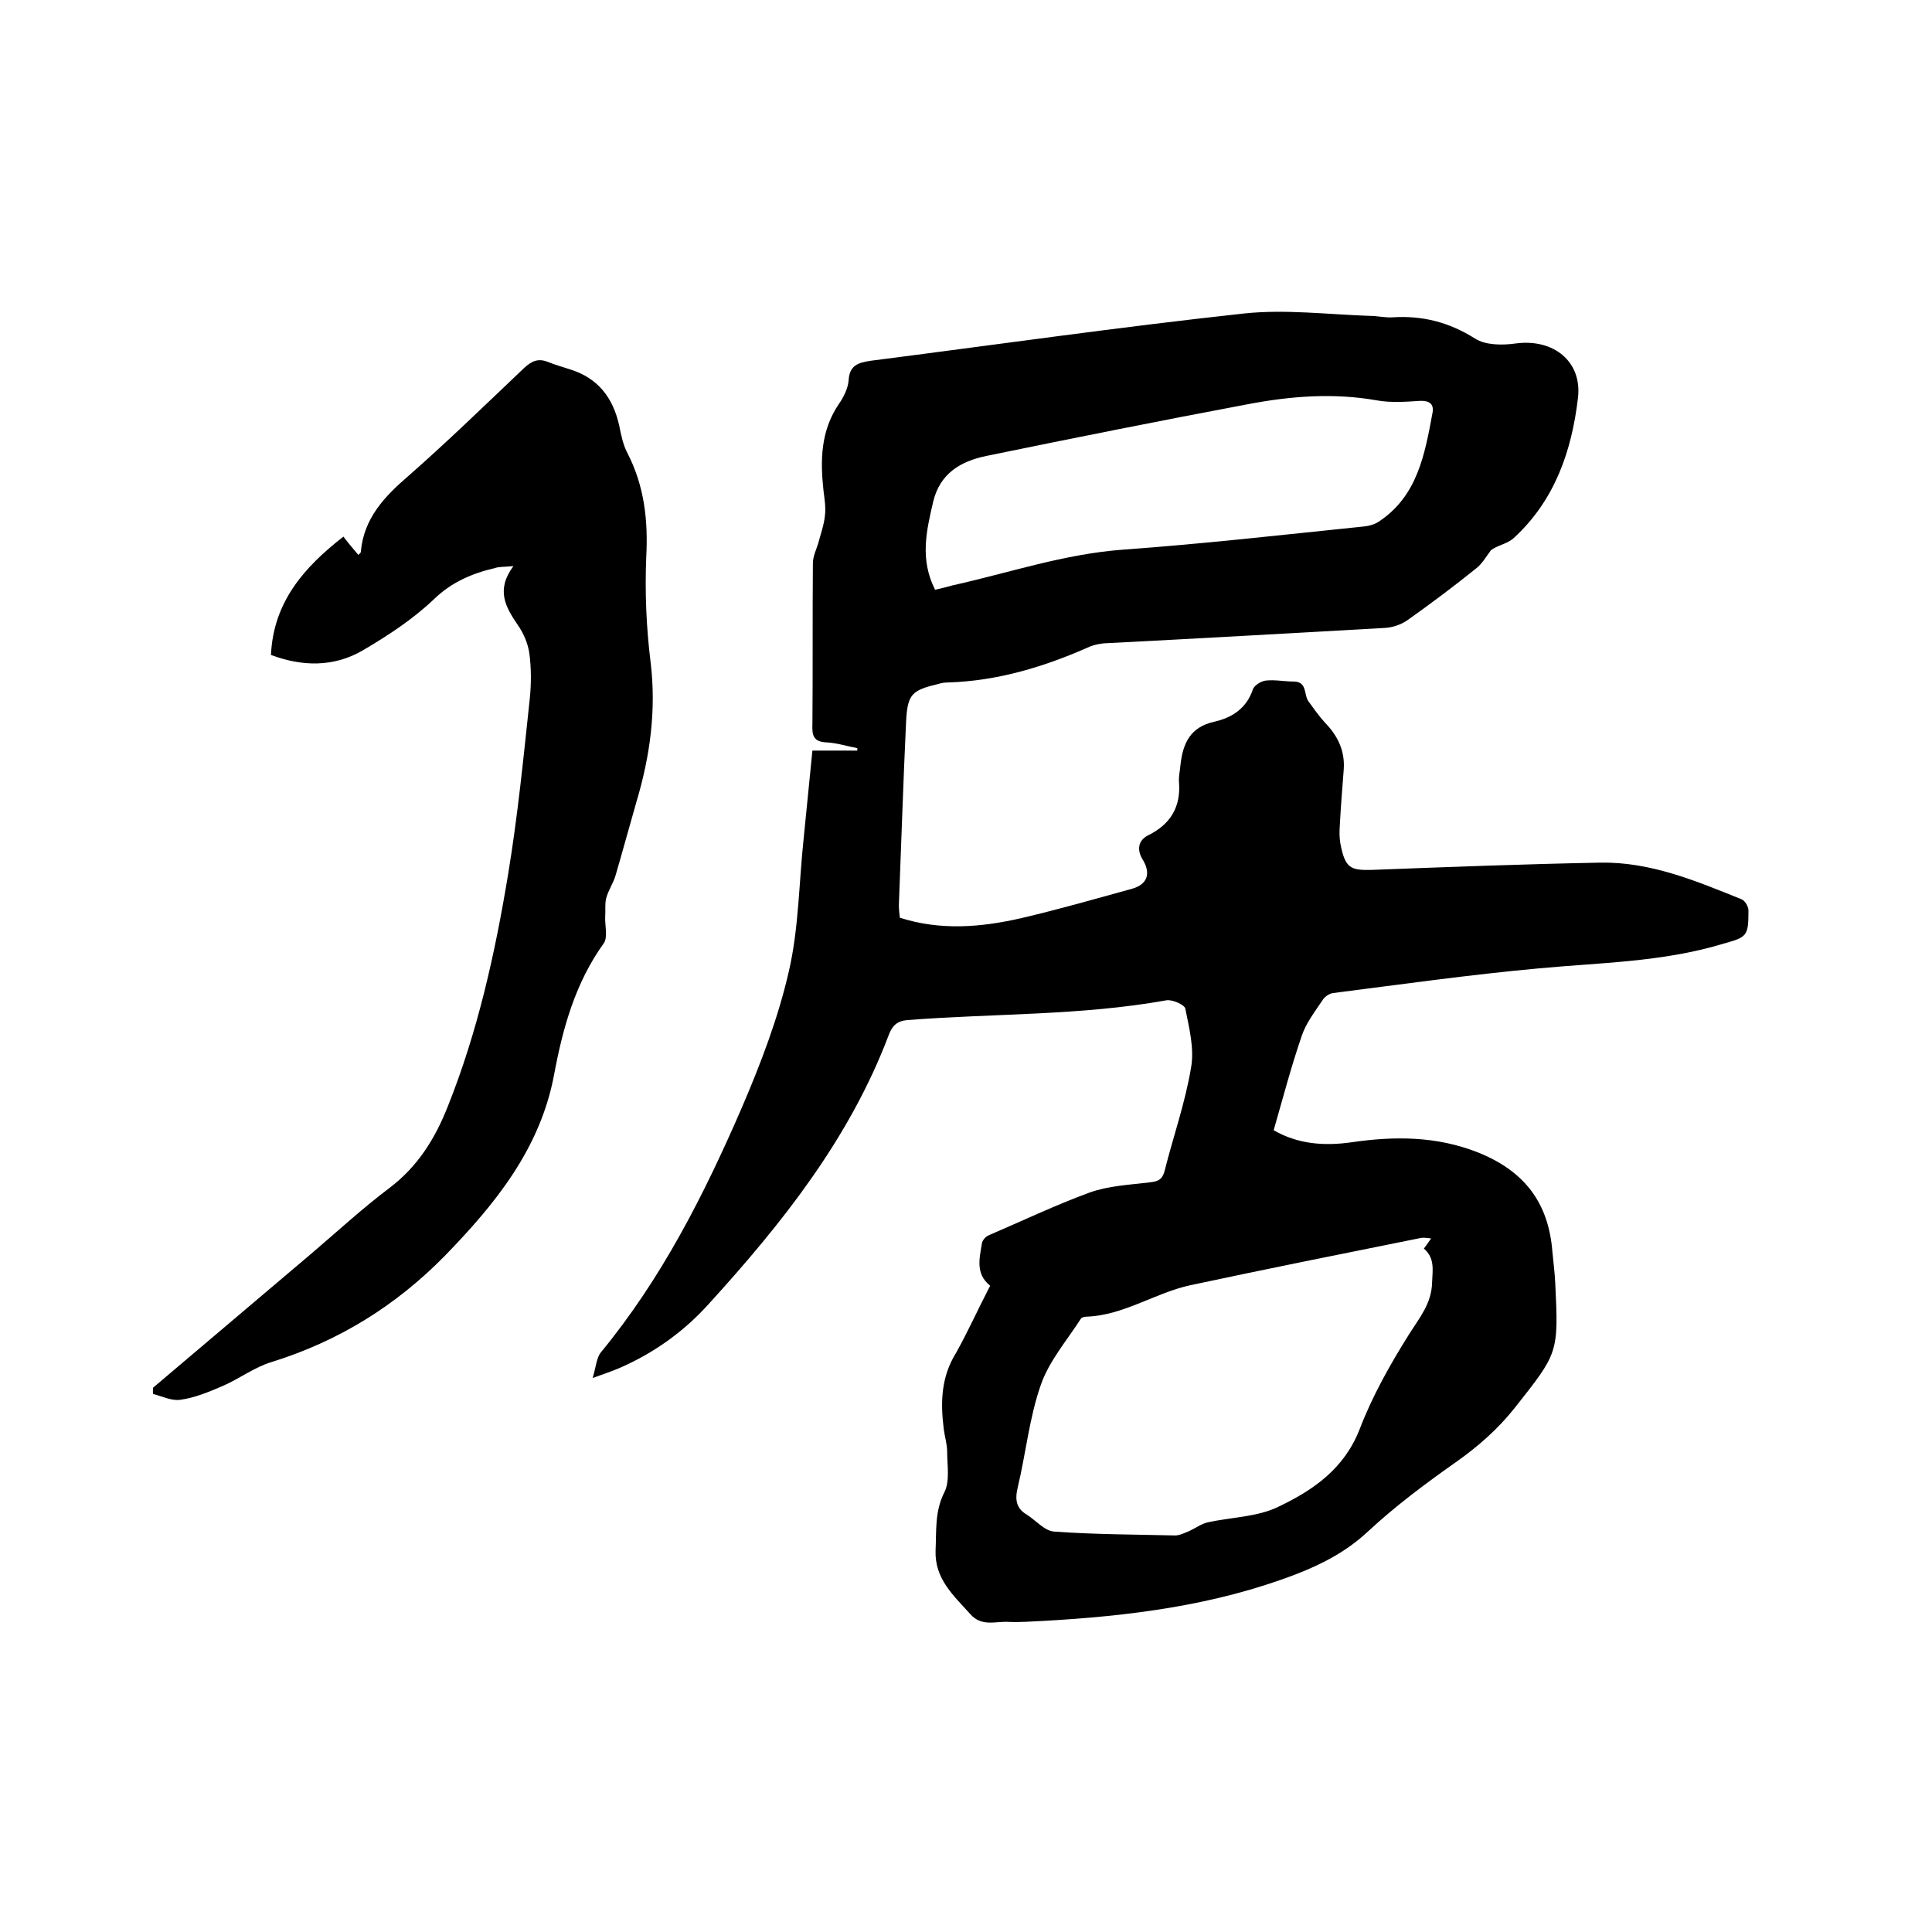
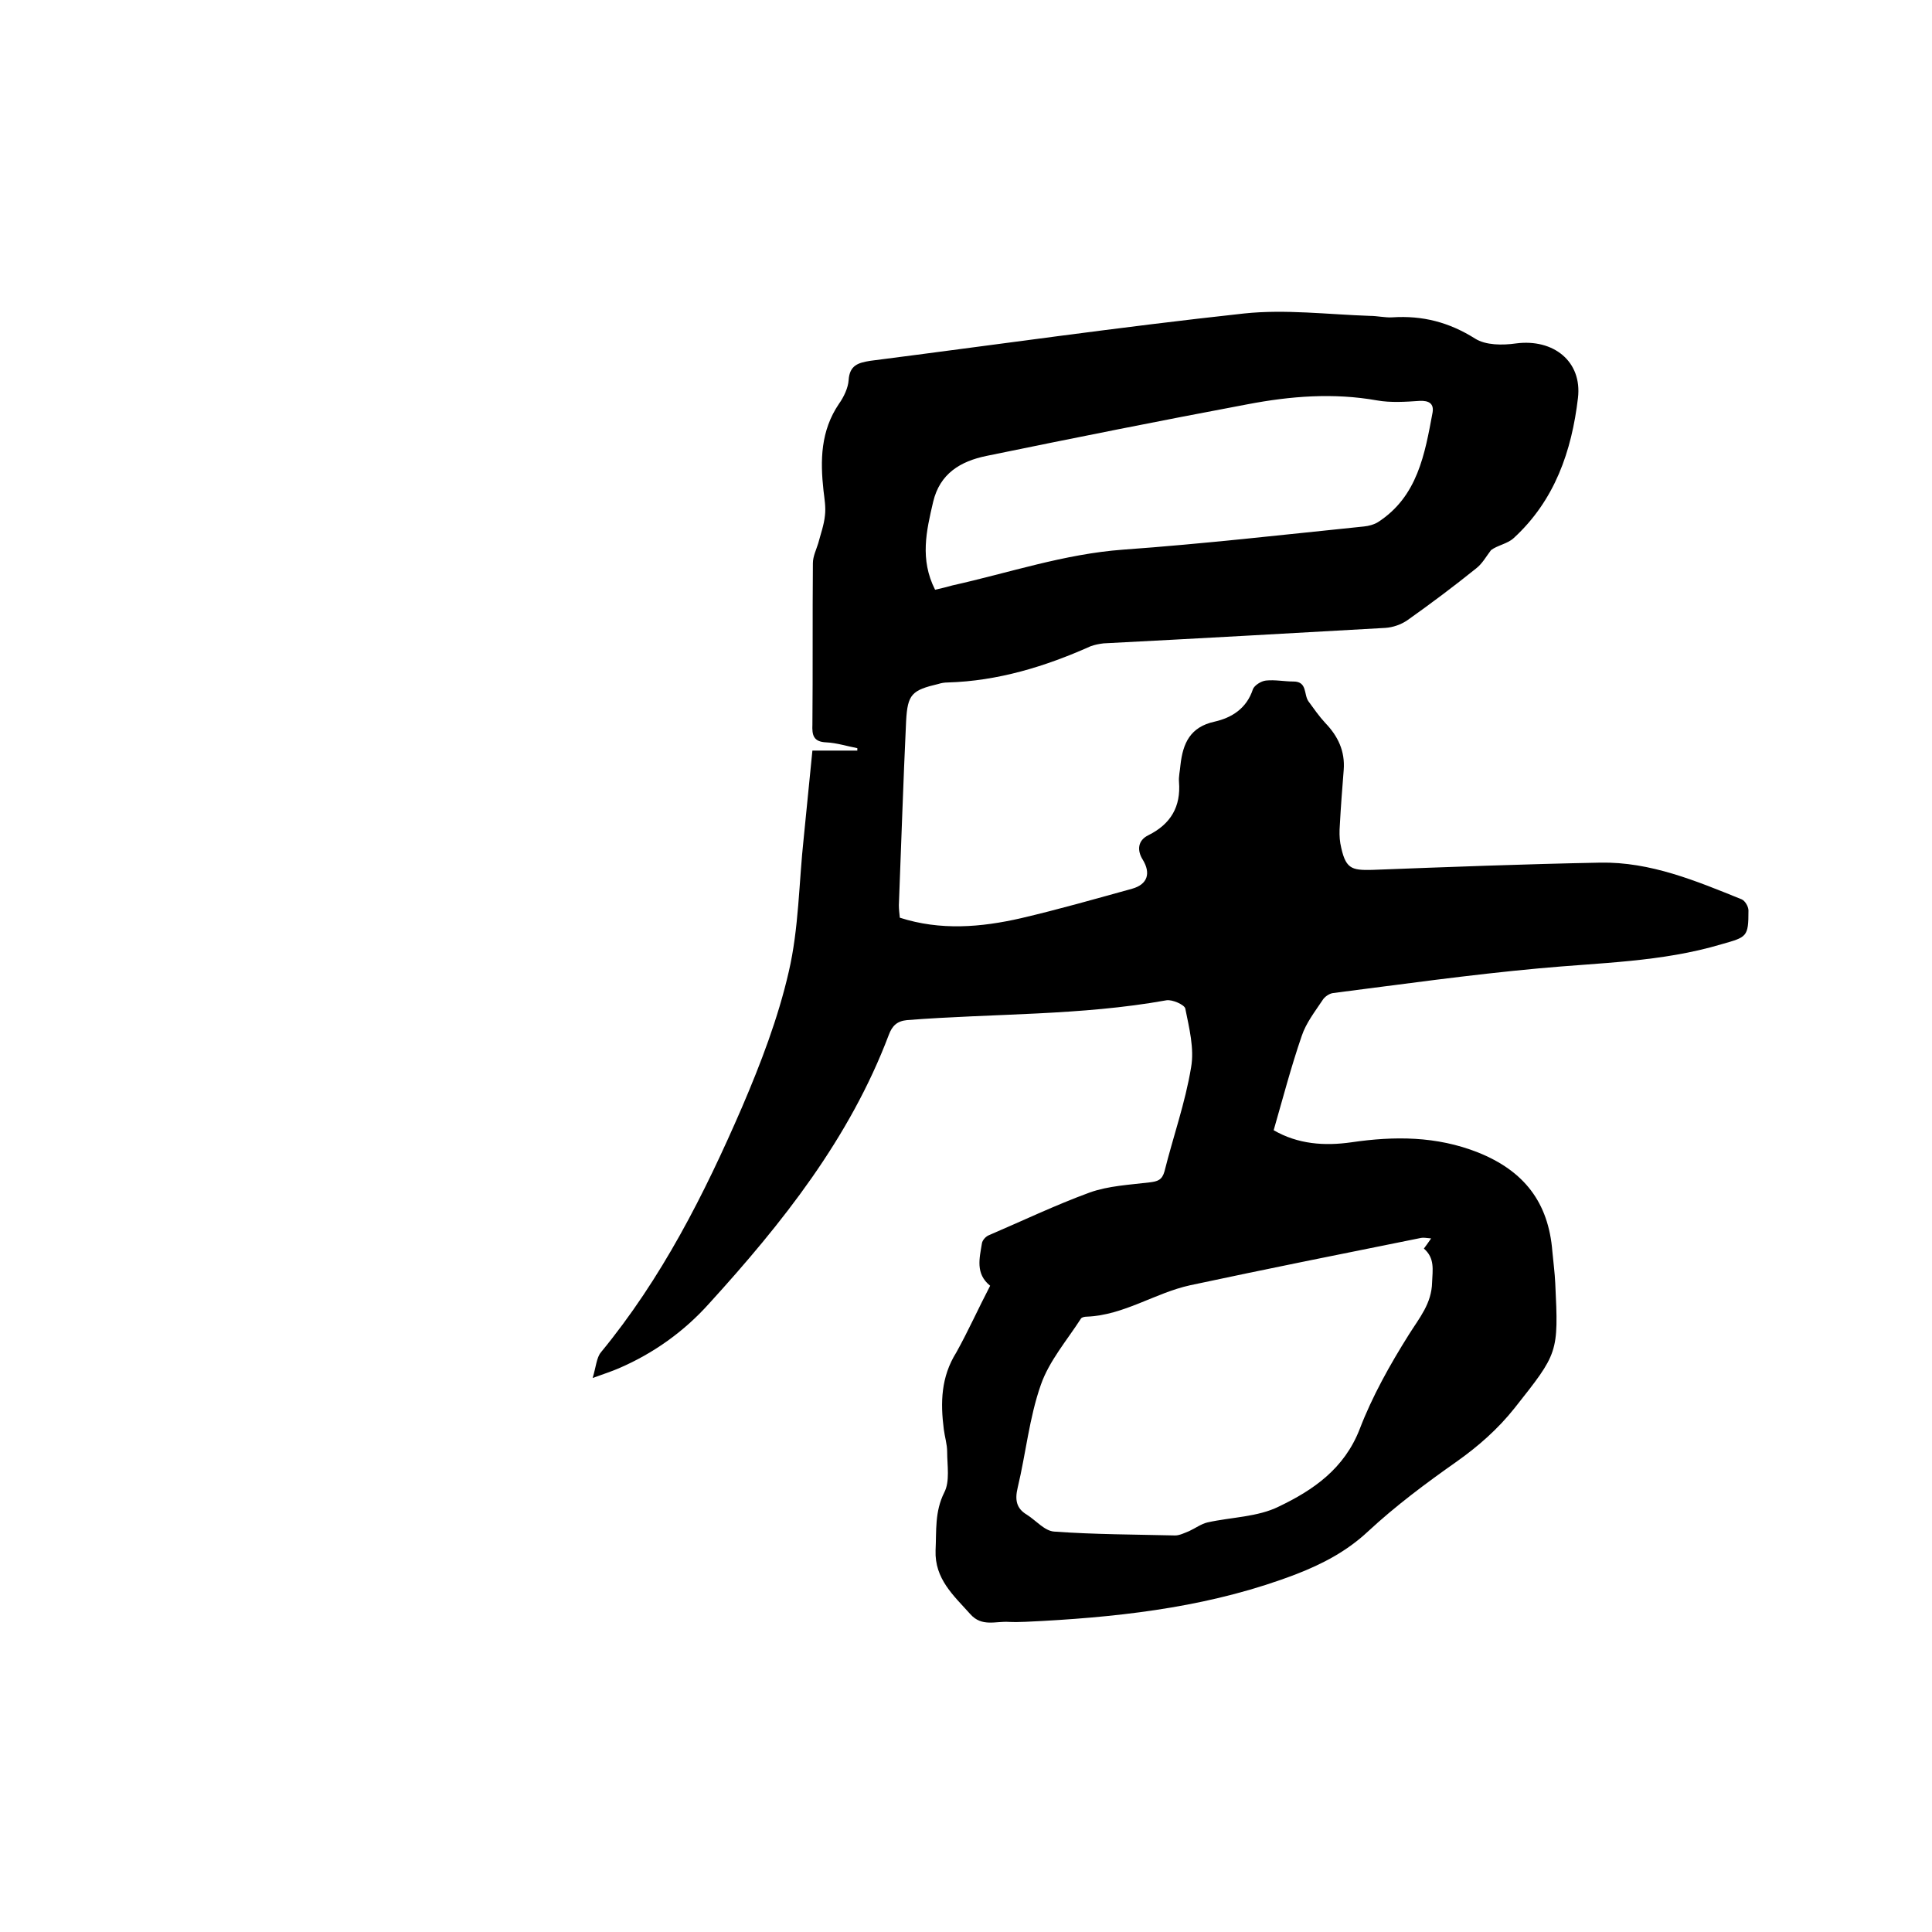
<svg xmlns="http://www.w3.org/2000/svg" enable-background="new 0 0 400 400" viewBox="0 0 400 400">
-   <path d="m205 266.2c-3.1-2.5-2.2-5.7-1.7-8.8.1-.6.7-1.3 1.3-1.6 7-3 13.9-6.3 21-8.9 3.9-1.4 8.3-1.6 12.4-2.1 1.7-.2 2.6-.5 3.1-2.3 1.8-7.2 4.3-14.2 5.5-21.5.7-3.9-.4-8.2-1.2-12.2-.2-.8-2.7-1.9-3.9-1.7-17.8 3.2-35.8 2.7-53.7 4.1-2.1.2-3.1 1.2-3.8 3.1-8.1 21.4-22 38.9-37.2 55.6-5.2 5.8-11.5 10.3-18.7 13.4-1.4.6-2.9 1.1-5.4 2 .7-2.3.8-4.2 1.7-5.3 12.6-15.3 21.4-32.7 29.2-50.7 3.9-9.1 7.5-18.5 9.7-28.1 2.1-9 2.1-18.5 3.1-27.7.6-6 1.2-12 1.8-18.1h9.3c0-.2 0-.3 0-.5-2.1-.4-4.3-1.1-6.4-1.2-2.7-.1-3-1.5-2.9-3.7.1-11.1 0-22.2.1-33.4 0-1.4.7-2.8 1.1-4.1.5-1.9 1.2-3.8 1.4-5.8.2-1.7-.1-3.4-.3-5.1-.7-6.3-.6-12.4 3.2-18 1-1.4 1.9-3.3 2-4.9.2-3.1 2-3.6 4.5-4 25.8-3.3 51.6-7 77.4-9.8 8.5-.9 17.3.2 26 .5 1.6 0 3.2.4 4.7.3 6.2-.4 11.7 1 17.1 4.4 2.2 1.4 5.7 1.4 8.5 1 7.7-1 13.7 3.7 12.8 11.3-1.3 11-4.8 21.2-13.3 29-1.3 1.2-3.4 1.5-4.7 2.5-1 1.3-1.8 2.8-3.1 3.8-4.6 3.7-9.4 7.3-14.2 10.7-1.3.9-3 1.5-4.6 1.6-19.4 1.1-38.9 2.2-58.3 3.2-.9.1-1.9.3-2.7.6-9.4 4.2-19.2 7.2-29.6 7.5-.6 0-1.3.1-1.9.3-5.5 1.3-6.4 2.1-6.7 7.7-.6 12.7-1 25.4-1.5 38.1 0 .8.1 1.7.2 2.6 8.4 2.7 16.8 2 25.1.1 7.7-1.8 15.4-4 23-6.1 3.2-.9 3.9-3.2 2.2-6-1.2-1.9-1.1-4 1.2-5.1 4.6-2.3 6.7-5.9 6.3-11-.1-1.1.2-2.3.3-3.5.5-4.5 2-7.9 7.1-9 3.5-.8 6.6-2.7 7.9-6.7.3-.8 1.7-1.7 2.7-1.8 1.9-.2 3.8.2 5.7.2 2.9 0 2.1 2.7 3.1 4.1 1.1 1.5 2.2 3.1 3.5 4.5 2.6 2.7 4.1 5.8 3.8 9.7-.3 3.8-.6 7.6-.8 11.4-.1 1.3-.1 2.6.1 3.8 1 5.3 2.2 5.6 6.6 5.5 15.7-.6 31.5-1.2 47.2-1.5 10.4-.2 19.9 3.8 29.3 7.6.7.3 1.4 1.5 1.4 2.3 0 5.5-.3 5.5-5.6 7-12.4 3.7-25.2 3.8-37.9 5-14.2 1.3-28.4 3.3-42.5 5.1-.8.1-1.8.8-2.2 1.5-1.6 2.4-3.4 4.7-4.3 7.4-2.2 6.4-3.9 12.9-5.8 19.5 5 2.9 10.5 3.3 16.1 2.5 8.9-1.3 17.6-1.3 26.2 2.1 9.5 3.8 14.6 10.3 15.4 20.5.2 2.2.5 4.4.6 6.6.7 14.5.6 14.4-8.4 25.8-3.5 4.4-7.5 7.9-12 11.1-6.4 4.5-12.7 9.2-18.4 14.5-4.4 4.1-9.4 6.7-14.8 8.8-16.9 6.5-34.6 8.7-52.5 9.7-2.3.1-4.7.3-7 .2-2.7-.2-5.6 1.1-8-1.6-3.5-3.9-7.4-7.3-7.2-13.2.2-4.1-.2-8 1.8-12 1.2-2.3.6-5.6.6-8.4 0-1.6-.5-3.1-.7-4.7-.7-5.5-.6-10.8 2.6-15.9 2.5-4.5 4.5-9 7-13.8zm91.3-9.8c-1.1-.1-1.6-.2-2.1-.1-15.9 3.2-31.9 6.4-47.8 9.8-7.3 1.6-13.7 6.2-21.4 6.5-.4 0-1 .1-1.2.4-2.9 4.5-6.6 8.8-8.3 13.7-2.4 6.8-3.1 14.2-4.8 21.3-.6 2.5-.3 4.3 1.9 5.6 1.9 1.2 3.7 3.4 5.7 3.5 8.3.6 16.7.6 25 .8.9 0 1.9-.5 2.9-.9 1.3-.6 2.5-1.5 3.8-1.8 4.9-1.1 10.4-1.1 14.8-3.3 7.1-3.4 13.5-7.8 16.7-16 2.6-6.8 6.3-13.4 10.2-19.6 2.2-3.5 4.7-6.4 4.8-10.8.1-2.6.6-5-1.7-7 .4-.5.8-1.1 1.5-2.1zm-102.7-134.3c1.4-.3 2.5-.6 3.6-.9 11.7-2.6 23.1-6.5 35.3-7.4 16.7-1.2 33.3-3.1 49.9-4.8 1-.1 2.1-.4 2.9-.9 8.2-5.3 9.7-14.1 11.3-22.7.3-1.8-.7-2.5-2.7-2.4-2.9.2-6 .4-8.8-.1-9-1.6-17.9-.9-26.8.8-18.1 3.4-36.1 7-54.1 10.7-5.3 1.1-9.6 3.6-11 9.5-1.4 6-2.8 11.9.4 18.2z" />
-   <path d="m31.7 287.3c10.9-9.2 21.8-18.5 32.7-27.7 5.4-4.6 10.6-9.4 16.3-13.7 5.8-4.4 9.4-10.2 12-16.8 6.2-15.5 9.8-31.7 12.5-48.1 2-12.1 3.2-24.3 4.5-36.5.3-3 .3-6.2-.1-9.2-.3-2.1-1.2-4.2-2.4-5.9-2.5-3.7-4.6-7.2-.9-12.2-1.9.2-2.9.1-3.8.4-4.7 1.1-9 2.9-12.7 6.5-4.3 4.1-9.5 7.5-14.6 10.5-6.1 3.6-12.7 3.4-19.1 1 .5-11 6.9-18.2 15-24.5.9 1.2 2 2.5 3.1 3.8.3-.3.5-.5.5-.6.6-7 4.9-11.5 9.9-15.8 8.2-7.2 16-14.8 23.9-22.3 1.6-1.5 3-2.1 5.1-1.2 1.5.6 3 1 4.5 1.5 5.7 1.8 8.8 5.8 10.1 11.6.4 2 .8 4 1.7 5.7 3.5 6.8 4.3 13.9 3.9 21.5-.3 7.2 0 14.6.9 21.8 1.2 9.9-.1 19.4-2.9 28.8-1.5 5.2-2.9 10.4-4.4 15.5-.5 1.6-1.5 3-1.9 4.6-.3 1.2-.1 2.5-.2 3.7-.1 1.9.6 4.3-.3 5.6-5.9 8.2-8.5 17.6-10.3 27.3-2.9 15.3-12.2 26.7-22.6 37.4-10.1 10.3-22 17.7-35.9 22-3.6 1.1-6.7 3.5-10.2 5-2.8 1.2-5.7 2.4-8.6 2.8-1.8.3-3.8-.7-5.7-1.2-.1-.5 0-.9 0-1.3z" />
+   <path d="m205 266.2c-3.1-2.5-2.2-5.7-1.7-8.8.1-.6.7-1.3 1.3-1.6 7-3 13.9-6.3 21-8.9 3.9-1.4 8.3-1.6 12.4-2.1 1.7-.2 2.6-.5 3.1-2.3 1.8-7.2 4.3-14.2 5.5-21.5.7-3.9-.4-8.2-1.2-12.2-.2-.8-2.7-1.9-3.9-1.7-17.8 3.2-35.8 2.7-53.7 4.1-2.1.2-3.1 1.2-3.8 3.1-8.1 21.4-22 38.9-37.2 55.6-5.2 5.8-11.5 10.3-18.7 13.4-1.4.6-2.9 1.1-5.4 2 .7-2.3.8-4.2 1.7-5.3 12.6-15.3 21.4-32.7 29.2-50.7 3.9-9.1 7.5-18.5 9.7-28.1 2.1-9 2.1-18.5 3.1-27.7.6-6 1.2-12 1.8-18.1h9.3c0-.2 0-.3 0-.5-2.1-.4-4.3-1.1-6.4-1.2-2.7-.1-3-1.5-2.9-3.7.1-11.1 0-22.2.1-33.4 0-1.4.7-2.8 1.1-4.1.5-1.9 1.2-3.8 1.4-5.8.2-1.7-.1-3.4-.3-5.1-.7-6.3-.6-12.4 3.2-18 1-1.4 1.9-3.3 2-4.9.2-3.1 2-3.6 4.5-4 25.8-3.3 51.6-7 77.4-9.8 8.5-.9 17.3.2 26 .5 1.6 0 3.2.4 4.7.3 6.2-.4 11.7 1 17.1 4.4 2.2 1.4 5.7 1.4 8.5 1 7.7-1 13.7 3.7 12.8 11.3-1.3 11-4.8 21.2-13.3 29-1.3 1.2-3.4 1.5-4.7 2.5-1 1.3-1.8 2.8-3.1 3.8-4.6 3.7-9.4 7.3-14.2 10.7-1.3.9-3 1.5-4.6 1.6-19.4 1.1-38.9 2.2-58.3 3.2-.9.1-1.9.3-2.7.6-9.4 4.2-19.2 7.2-29.6 7.5-.6 0-1.3.1-1.9.3-5.5 1.3-6.4 2.1-6.7 7.7-.6 12.7-1 25.4-1.5 38.1 0 .8.1 1.7.2 2.6 8.4 2.7 16.8 2 25.1.1 7.7-1.8 15.4-4 23-6.1 3.2-.9 3.9-3.2 2.2-6-1.2-1.9-1.1-4 1.2-5.1 4.6-2.3 6.7-5.9 6.3-11-.1-1.1.2-2.3.3-3.5.5-4.5 2-7.9 7.1-9 3.5-.8 6.6-2.7 7.9-6.7.3-.8 1.7-1.7 2.7-1.8 1.9-.2 3.8.2 5.7.2 2.9 0 2.1 2.7 3.1 4.1 1.1 1.5 2.2 3.1 3.5 4.5 2.6 2.7 4.1 5.8 3.8 9.7-.3 3.8-.6 7.6-.8 11.4-.1 1.3-.1 2.6.1 3.8 1 5.3 2.2 5.6 6.6 5.5 15.7-.6 31.5-1.2 47.2-1.5 10.4-.2 19.9 3.8 29.3 7.6.7.3 1.4 1.5 1.4 2.3 0 5.5-.3 5.5-5.6 7-12.4 3.7-25.2 3.8-37.9 5-14.2 1.3-28.4 3.3-42.5 5.1-.8.1-1.8.8-2.2 1.5-1.6 2.4-3.4 4.7-4.3 7.4-2.2 6.4-3.9 12.9-5.8 19.5 5 2.9 10.5 3.3 16.1 2.5 8.9-1.3 17.6-1.3 26.2 2.1 9.5 3.8 14.6 10.3 15.4 20.5.2 2.2.5 4.4.6 6.6.7 14.5.6 14.4-8.4 25.8-3.5 4.4-7.5 7.9-12 11.1-6.4 4.5-12.7 9.2-18.4 14.5-4.4 4.1-9.4 6.7-14.8 8.8-16.9 6.5-34.6 8.7-52.5 9.7-2.3.1-4.7.3-7 .2-2.7-.2-5.6 1.1-8-1.6-3.5-3.9-7.4-7.3-7.2-13.2.2-4.1-.2-8 1.8-12 1.2-2.3.6-5.6.6-8.4 0-1.6-.5-3.1-.7-4.7-.7-5.5-.6-10.8 2.6-15.9 2.5-4.5 4.5-9 7-13.8zm91.3-9.8c-1.1-.1-1.6-.2-2.1-.1-15.9 3.2-31.9 6.4-47.8 9.8-7.3 1.6-13.7 6.2-21.4 6.5-.4 0-1 .1-1.2.4-2.9 4.5-6.6 8.8-8.3 13.7-2.4 6.8-3.1 14.2-4.8 21.3-.6 2.5-.3 4.3 1.9 5.6 1.9 1.2 3.7 3.4 5.7 3.5 8.3.6 16.7.6 25 .8.9 0 1.9-.5 2.9-.9 1.3-.6 2.5-1.5 3.8-1.8 4.9-1.1 10.4-1.1 14.8-3.3 7.1-3.4 13.5-7.8 16.7-16 2.6-6.8 6.3-13.4 10.2-19.6 2.2-3.5 4.7-6.4 4.8-10.8.1-2.6.6-5-1.7-7 .4-.5.8-1.1 1.5-2.1m-102.7-134.3c1.4-.3 2.5-.6 3.6-.9 11.7-2.6 23.1-6.5 35.3-7.4 16.7-1.2 33.3-3.1 49.9-4.8 1-.1 2.1-.4 2.9-.9 8.2-5.3 9.7-14.1 11.3-22.7.3-1.8-.7-2.5-2.7-2.4-2.9.2-6 .4-8.8-.1-9-1.6-17.9-.9-26.8.8-18.1 3.4-36.1 7-54.1 10.7-5.3 1.1-9.6 3.6-11 9.5-1.4 6-2.8 11.9.4 18.2z" />
</svg>